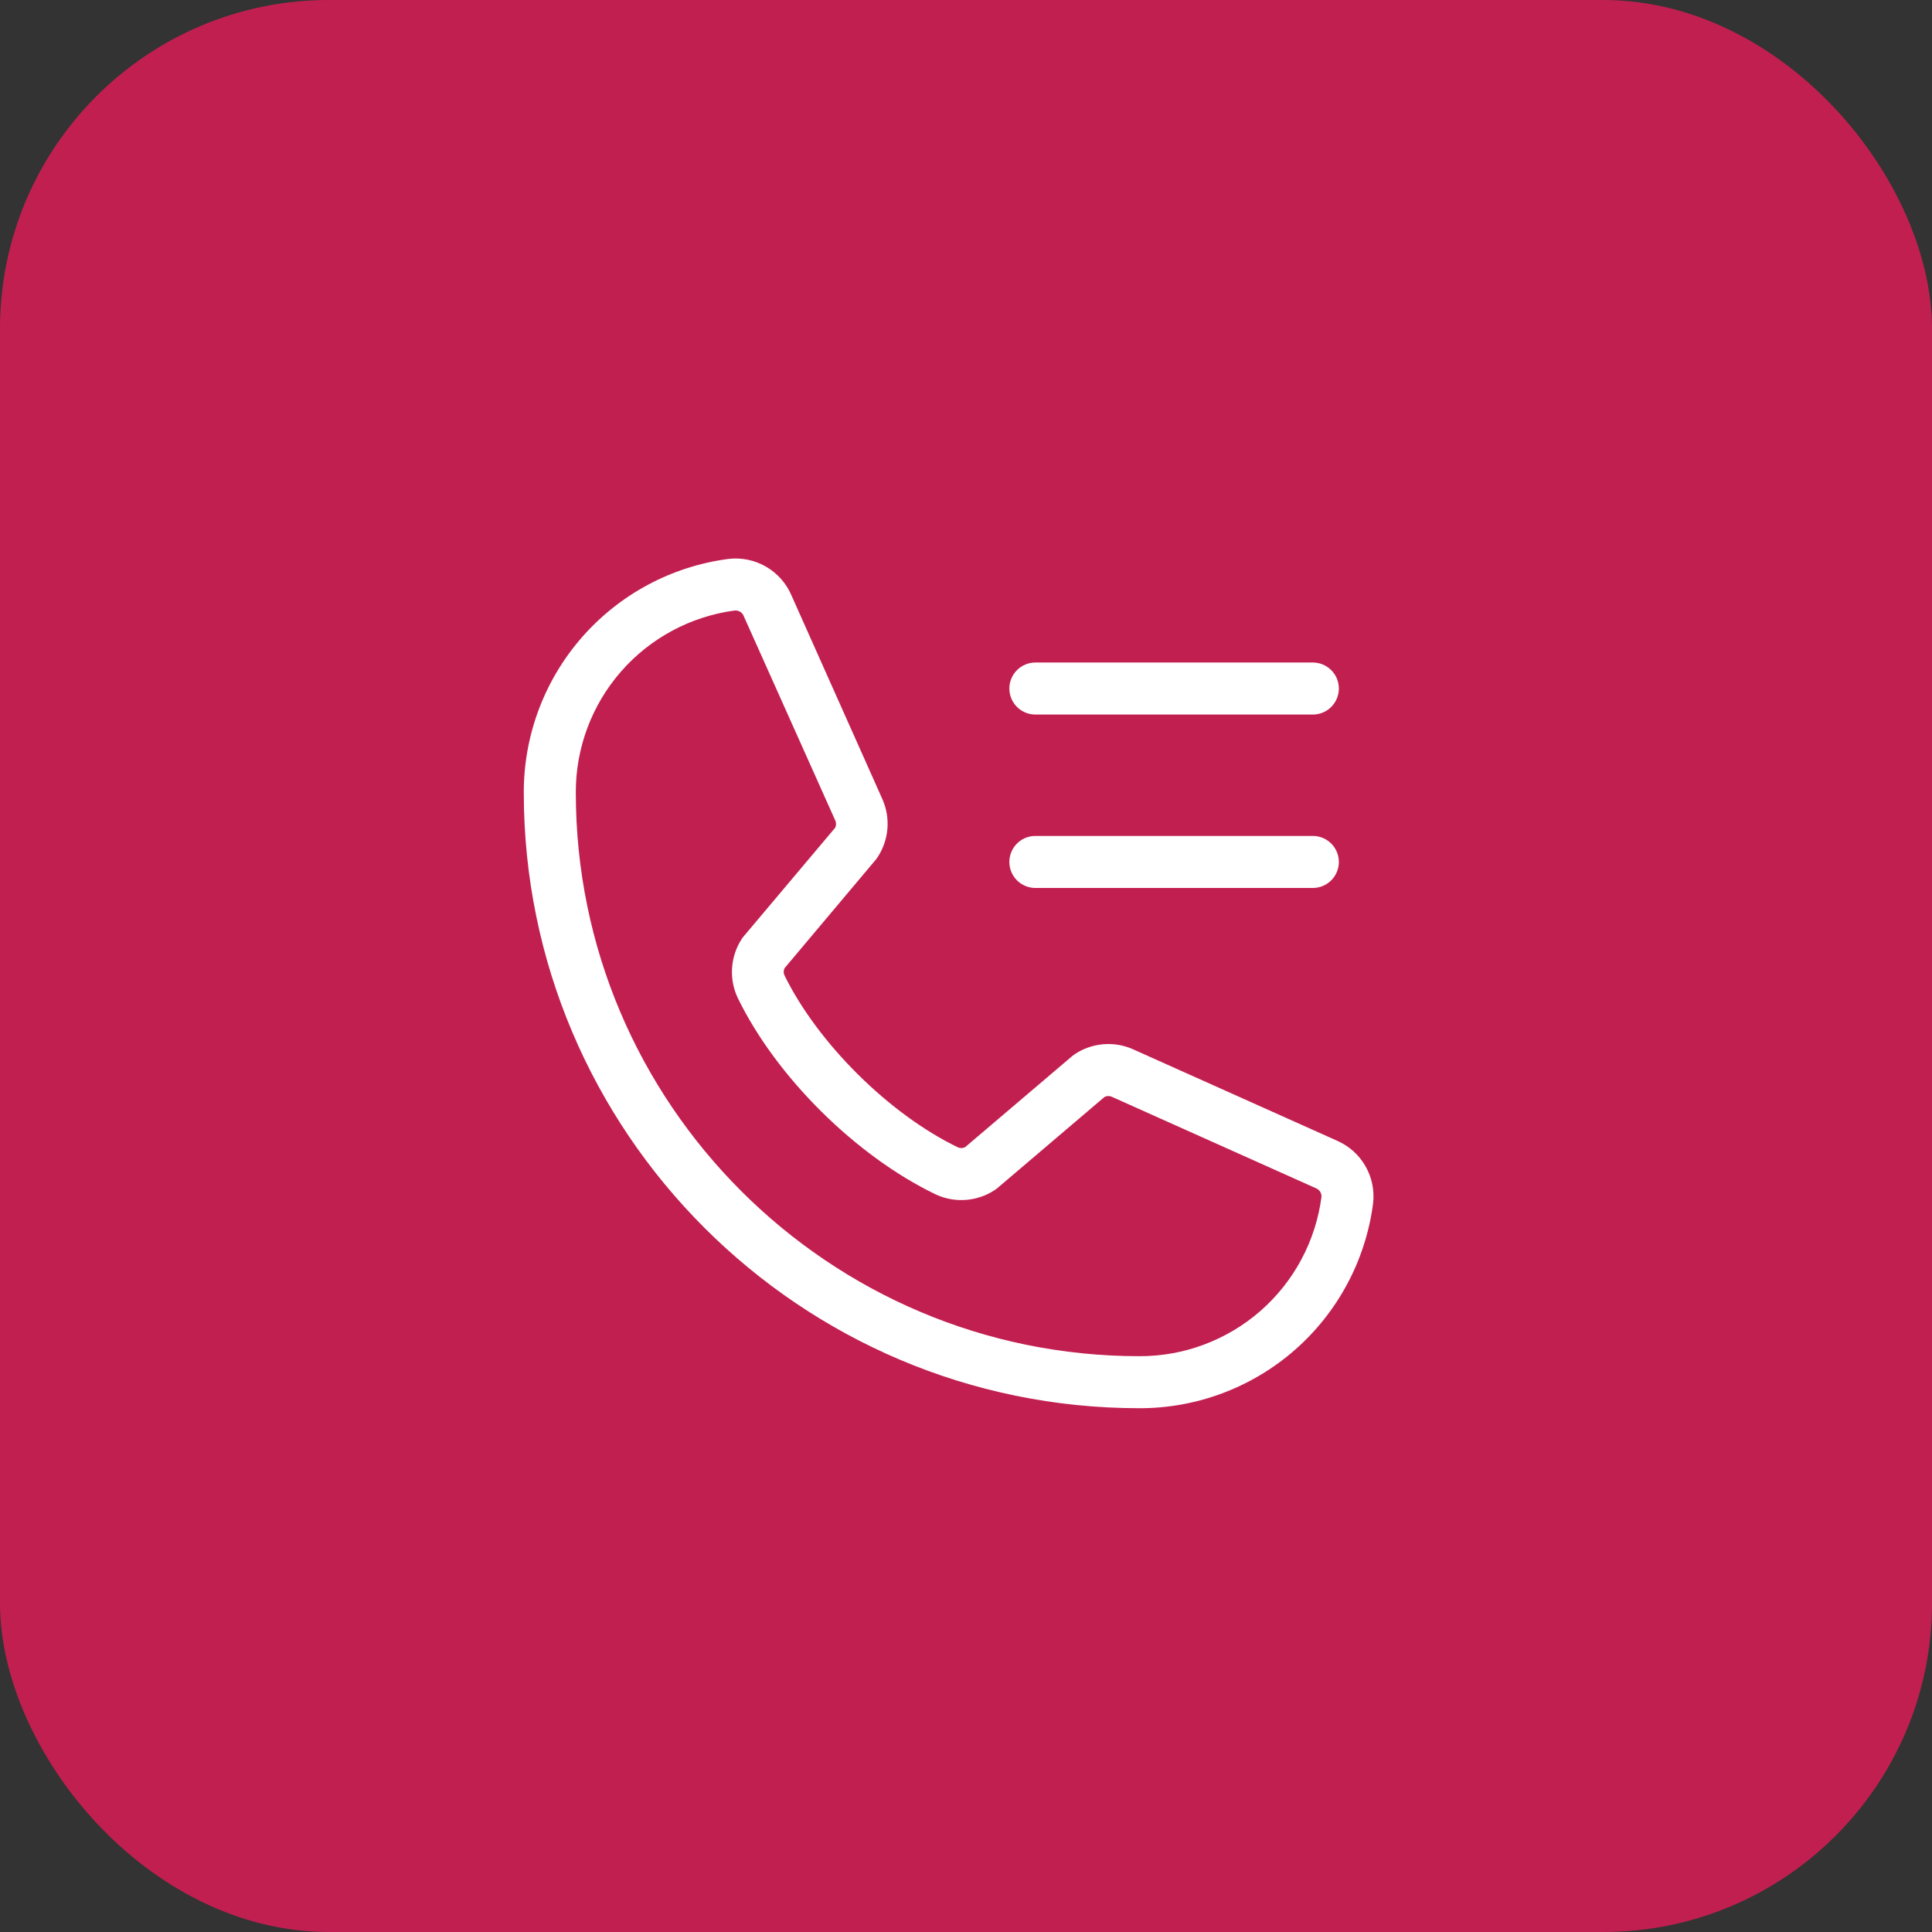
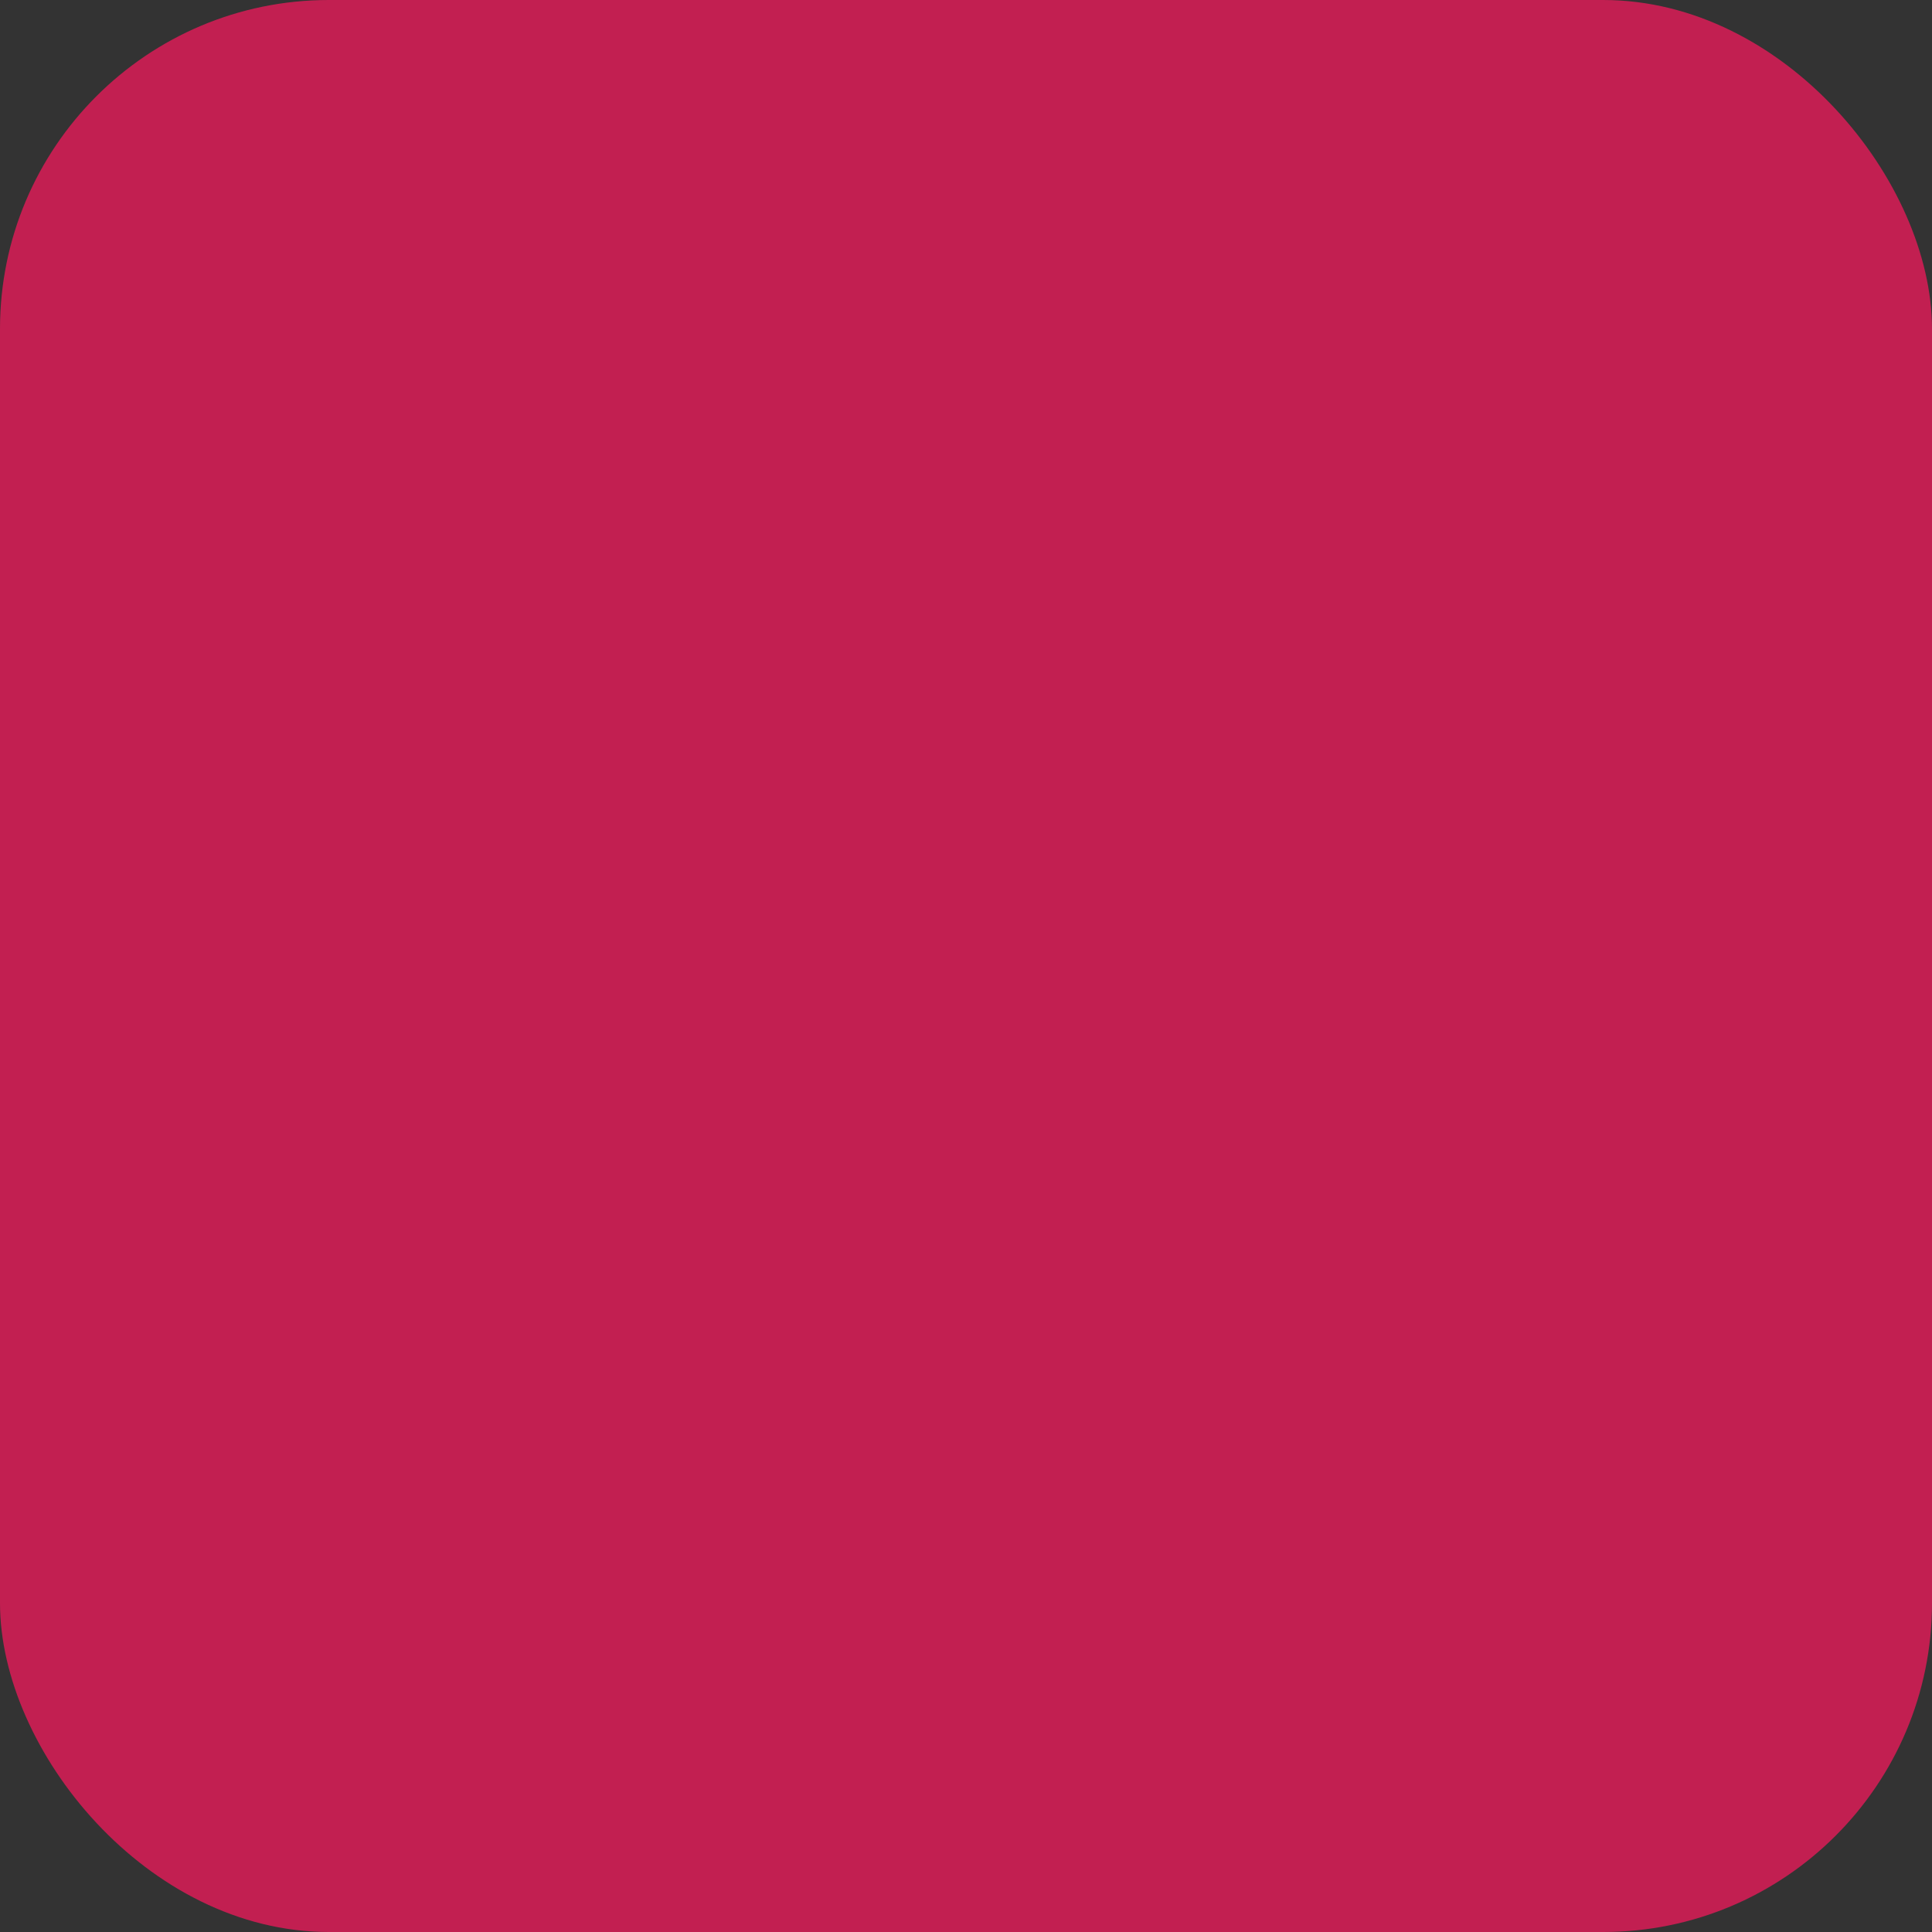
<svg xmlns="http://www.w3.org/2000/svg" width="235" height="235" viewBox="0 0 235 235" fill="none">
  <rect x="0" y="0" width="235" height="235" fill="#333333" stroke="none" />
  <rect width="235" height="235" rx="40" fill="#C21F51" />
-   <path d="M162.635 138.752L137.724 127.588C136.595 127.104 135.363 126.91 134.141 127.022C132.918 127.135 131.742 127.55 130.721 128.231C130.617 128.298 130.518 128.372 130.425 128.453L117.405 139.527C117.27 139.601 117.12 139.642 116.966 139.647C116.812 139.653 116.659 139.623 116.519 139.559C108.15 135.519 99.481 126.903 95.425 118.65C95.358 118.513 95.323 118.362 95.323 118.209C95.323 118.057 95.358 117.906 95.425 117.769L106.537 104.554C106.616 104.456 106.69 104.354 106.758 104.248C107.43 103.222 107.836 102.045 107.939 100.824C108.042 99.602 107.839 98.374 107.349 97.25L96.264 72.407C95.634 70.939 94.546 69.714 93.161 68.918C91.777 68.121 90.171 67.794 88.586 67.988C81.695 68.895 75.37 72.279 70.793 77.509C66.215 82.739 63.698 89.456 63.711 96.406C63.711 137.697 97.303 171.289 138.594 171.289C145.544 171.302 152.261 168.785 157.491 164.208C162.721 159.63 166.105 153.305 167.012 146.414C167.205 144.836 166.883 143.238 166.095 141.857C165.306 140.477 164.093 139.388 162.635 138.752ZM138.594 164.961C100.794 164.961 70.039 134.206 70.039 96.406C70.022 90.995 71.975 85.763 75.533 81.687C79.092 77.611 84.013 74.97 89.377 74.258H89.498C89.711 74.262 89.917 74.33 90.09 74.453C90.263 74.576 90.395 74.749 90.468 74.949L101.595 99.792C101.659 99.93 101.692 100.08 101.692 100.232C101.692 100.384 101.659 100.534 101.595 100.672L90.463 113.888C90.38 113.982 90.305 114.083 90.236 114.188C89.54 115.252 89.13 116.477 89.046 117.745C88.961 119.014 89.206 120.283 89.757 121.429C94.434 131.005 104.084 140.582 113.766 145.259C114.919 145.806 116.194 146.045 117.467 145.953C118.739 145.861 119.966 145.44 121.028 144.732C121.128 144.663 121.228 144.59 121.323 144.511L134.338 133.436C134.467 133.367 134.609 133.327 134.754 133.318C134.9 133.309 135.046 133.331 135.182 133.384L160.099 144.547C160.302 144.634 160.474 144.783 160.588 144.972C160.703 145.161 160.755 145.382 160.737 145.602C160.028 150.968 157.39 155.893 153.315 159.456C149.24 163.019 144.007 164.975 138.594 164.961ZM122.773 83.75C122.773 82.911 123.107 82.106 123.7 81.513C124.294 80.919 125.098 80.586 125.938 80.586H159.688C160.527 80.586 161.332 80.919 161.925 81.513C162.518 82.106 162.852 82.911 162.852 83.75C162.852 84.589 162.518 85.394 161.925 85.987C161.332 86.581 160.527 86.914 159.688 86.914H125.938C125.098 86.914 124.294 86.581 123.7 85.987C123.107 85.394 122.773 84.589 122.773 83.75ZM122.773 104.844C122.773 104.005 123.107 103.2 123.7 102.606C124.294 102.013 125.098 101.68 125.938 101.68H159.688C160.527 101.68 161.332 102.013 161.925 102.606C162.518 103.2 162.852 104.005 162.852 104.844C162.852 105.683 162.518 106.488 161.925 107.081C161.332 107.674 160.527 108.008 159.688 108.008H125.938C125.098 108.008 124.294 107.674 123.7 107.081C123.107 106.488 122.773 105.683 122.773 104.844Z" fill="white" />
</svg>